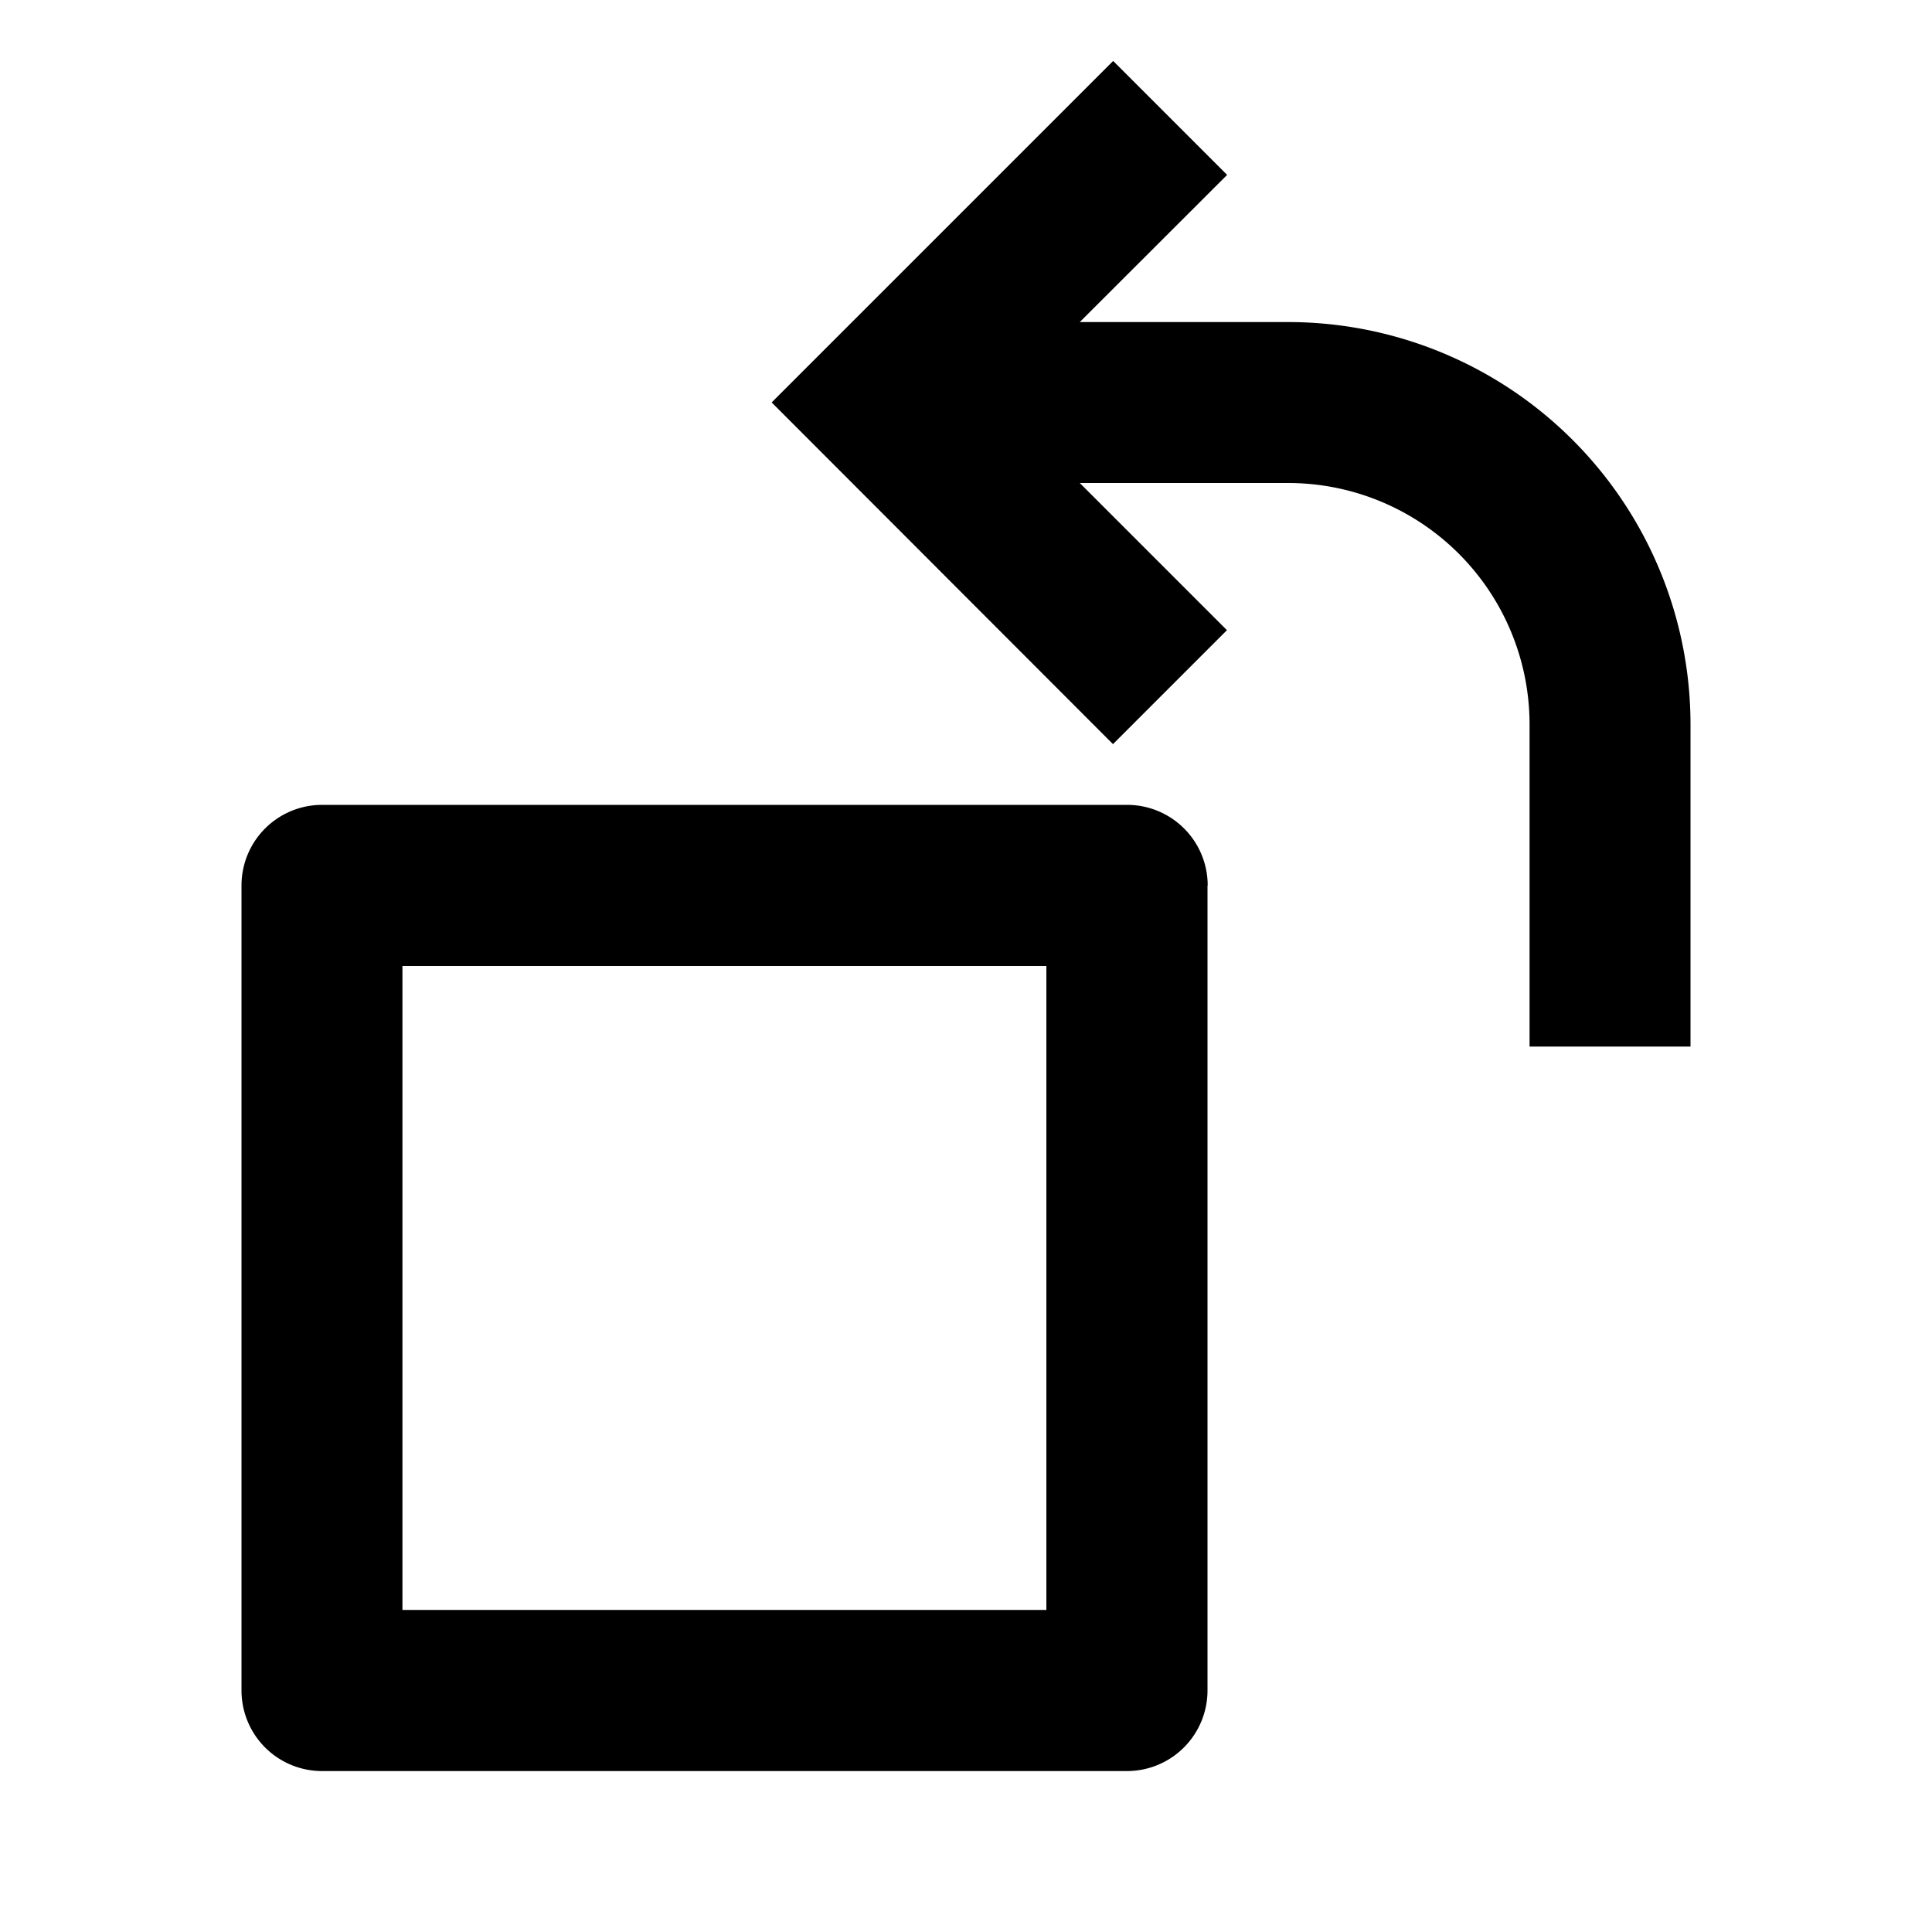
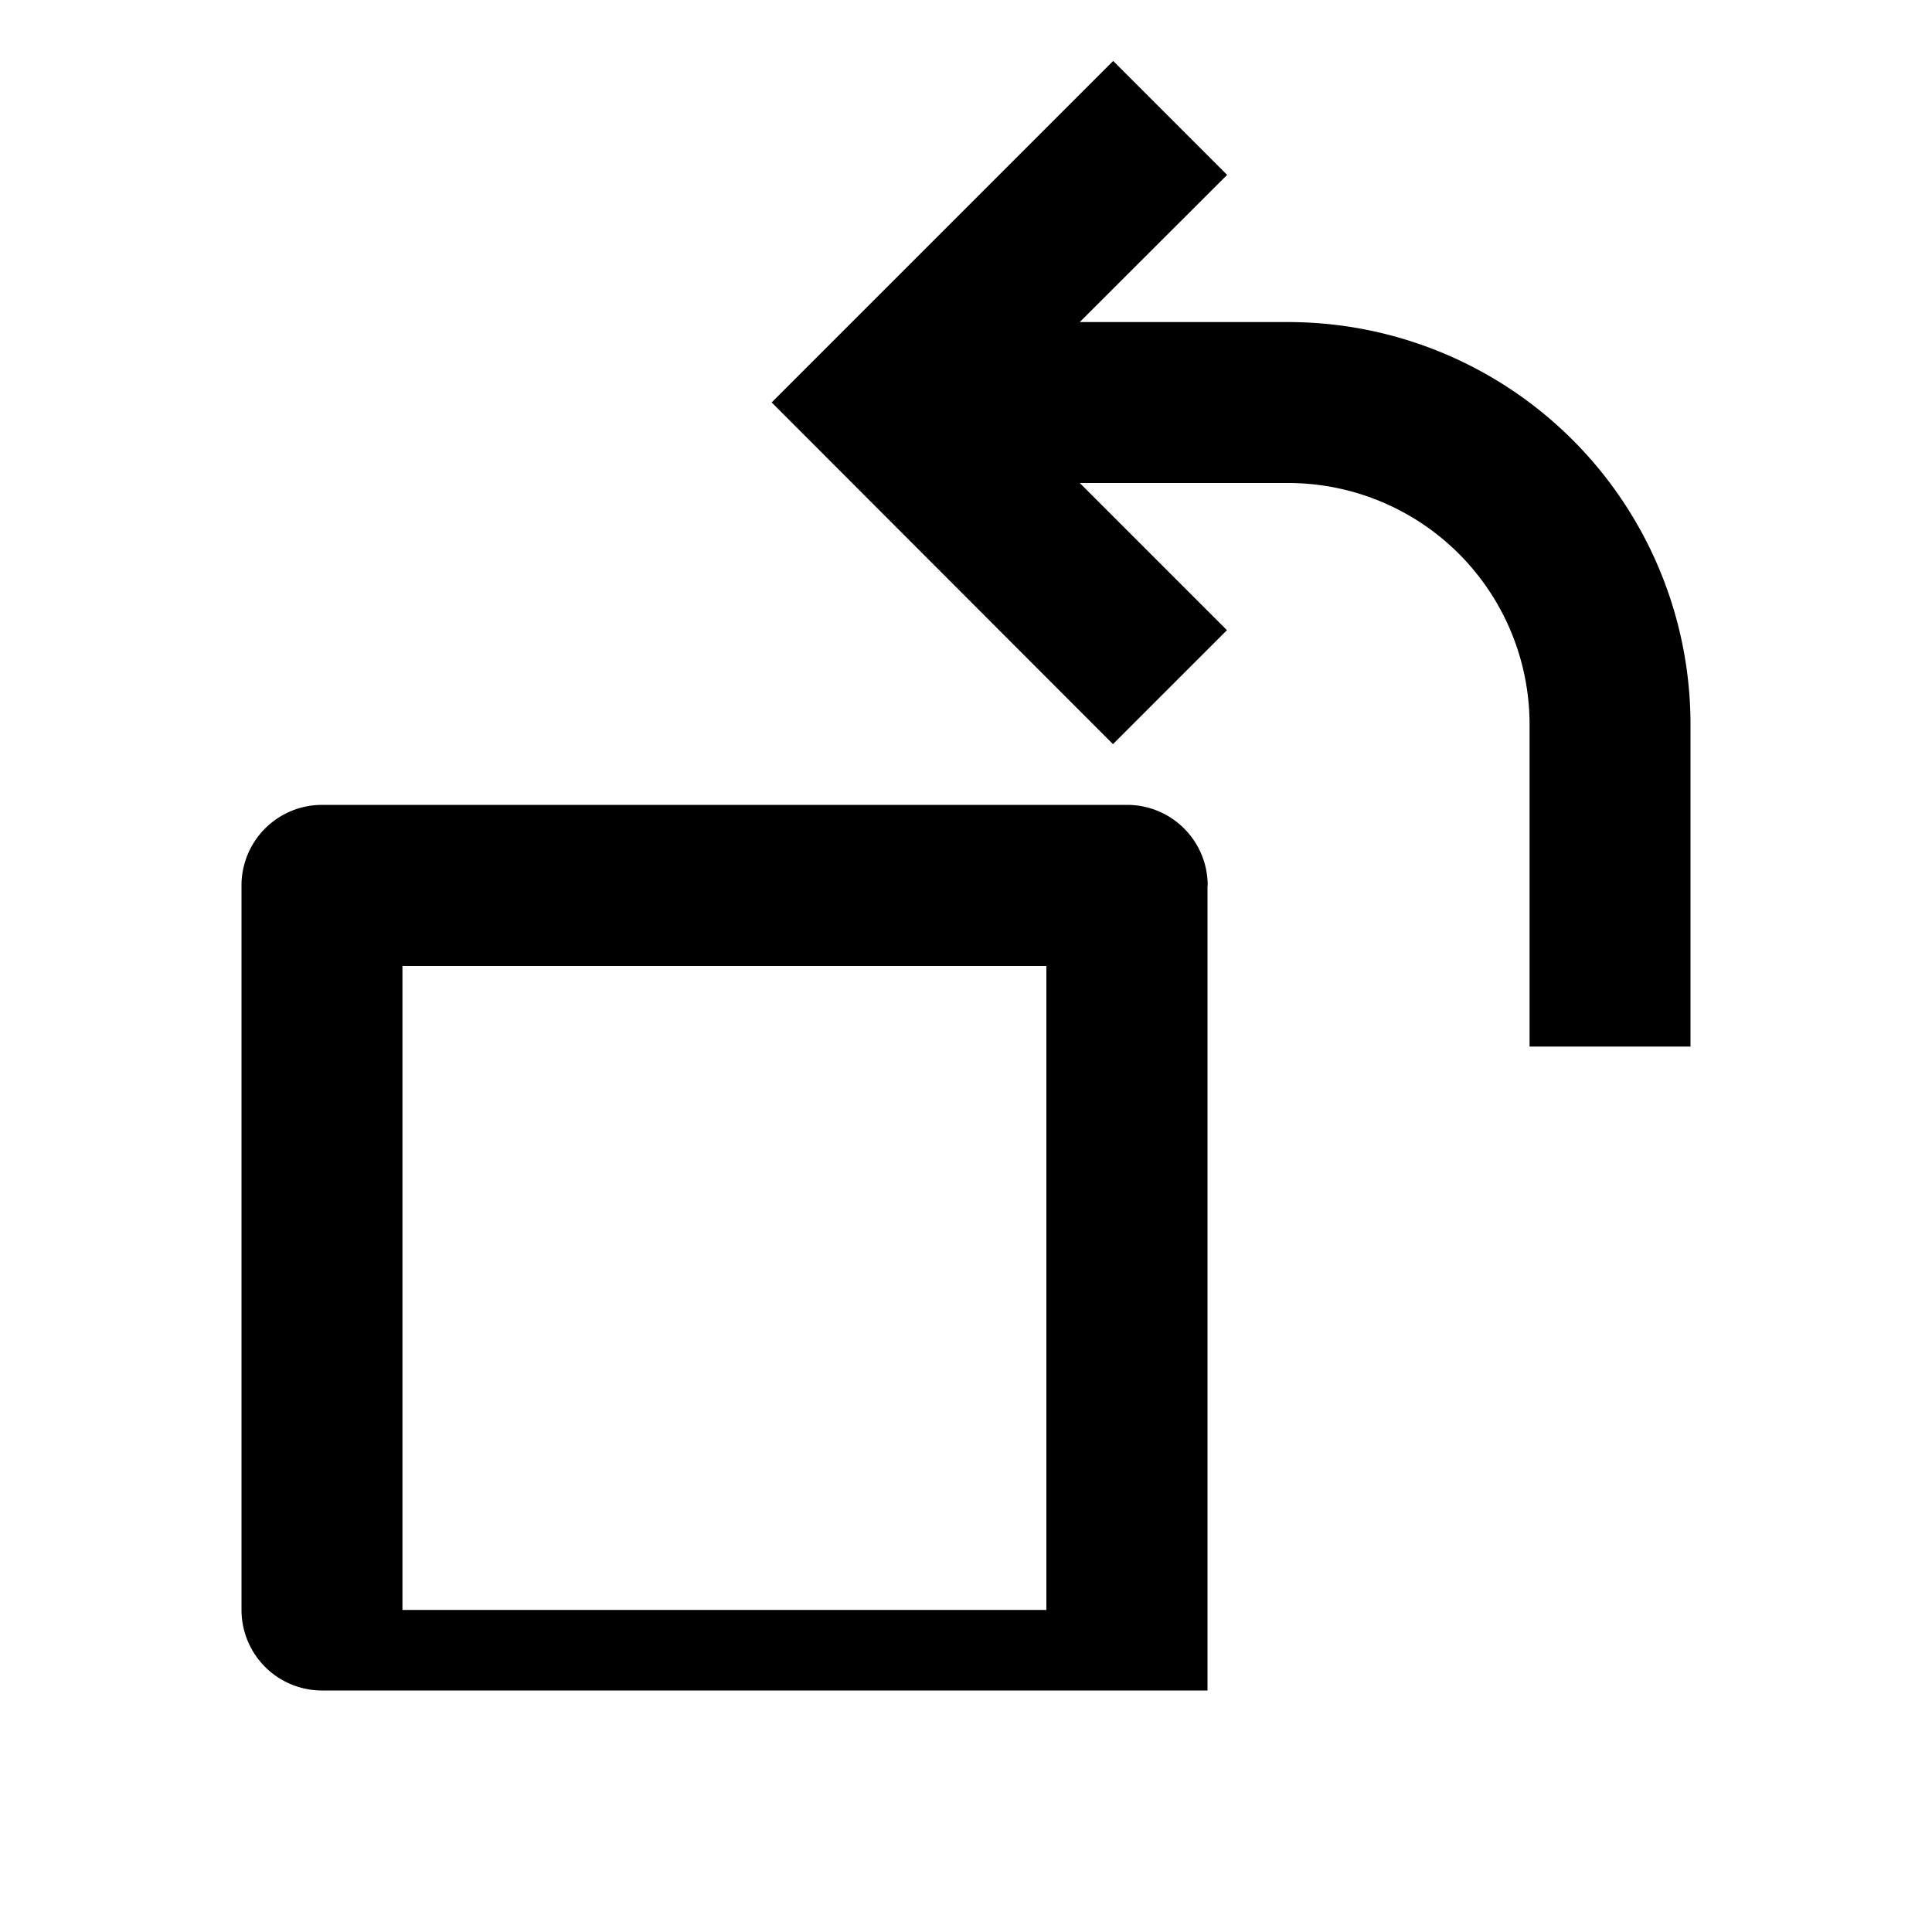
<svg xmlns="http://www.w3.org/2000/svg" viewBox="0 0 1024 1024" version="1.1">
-   <path d="M572.3 256l78 78-60.4 60.4L409 213.3 590 32.3l60.4 60.4L572.3 170.7H682.7a213.3 213.3 0 0 1 213.3 213.3v170.7h-85.3V384a128 128 0 0 0-128-128h-110.3zM640 469.3v426.7a42.7 42.7 0 0 1-42.7 42.7H170.7a42.7 42.7 0 0 1-42.7-42.7V469.3a42.7 42.7 0 0 1 42.7-42.7h426.7a42.7 42.7 0 0 1 42.7 42.7z m-85.3 42.7H213.3v341.3h341.3v-341.3z" p-id="3581" />
+   <path d="M572.3 256l78 78-60.4 60.4L409 213.3 590 32.3l60.4 60.4L572.3 170.7H682.7a213.3 213.3 0 0 1 213.3 213.3v170.7h-85.3V384a128 128 0 0 0-128-128h-110.3zM640 469.3v426.7H170.7a42.7 42.7 0 0 1-42.7-42.7V469.3a42.7 42.7 0 0 1 42.7-42.7h426.7a42.7 42.7 0 0 1 42.7 42.7z m-85.3 42.7H213.3v341.3h341.3v-341.3z" p-id="3581" />
</svg>